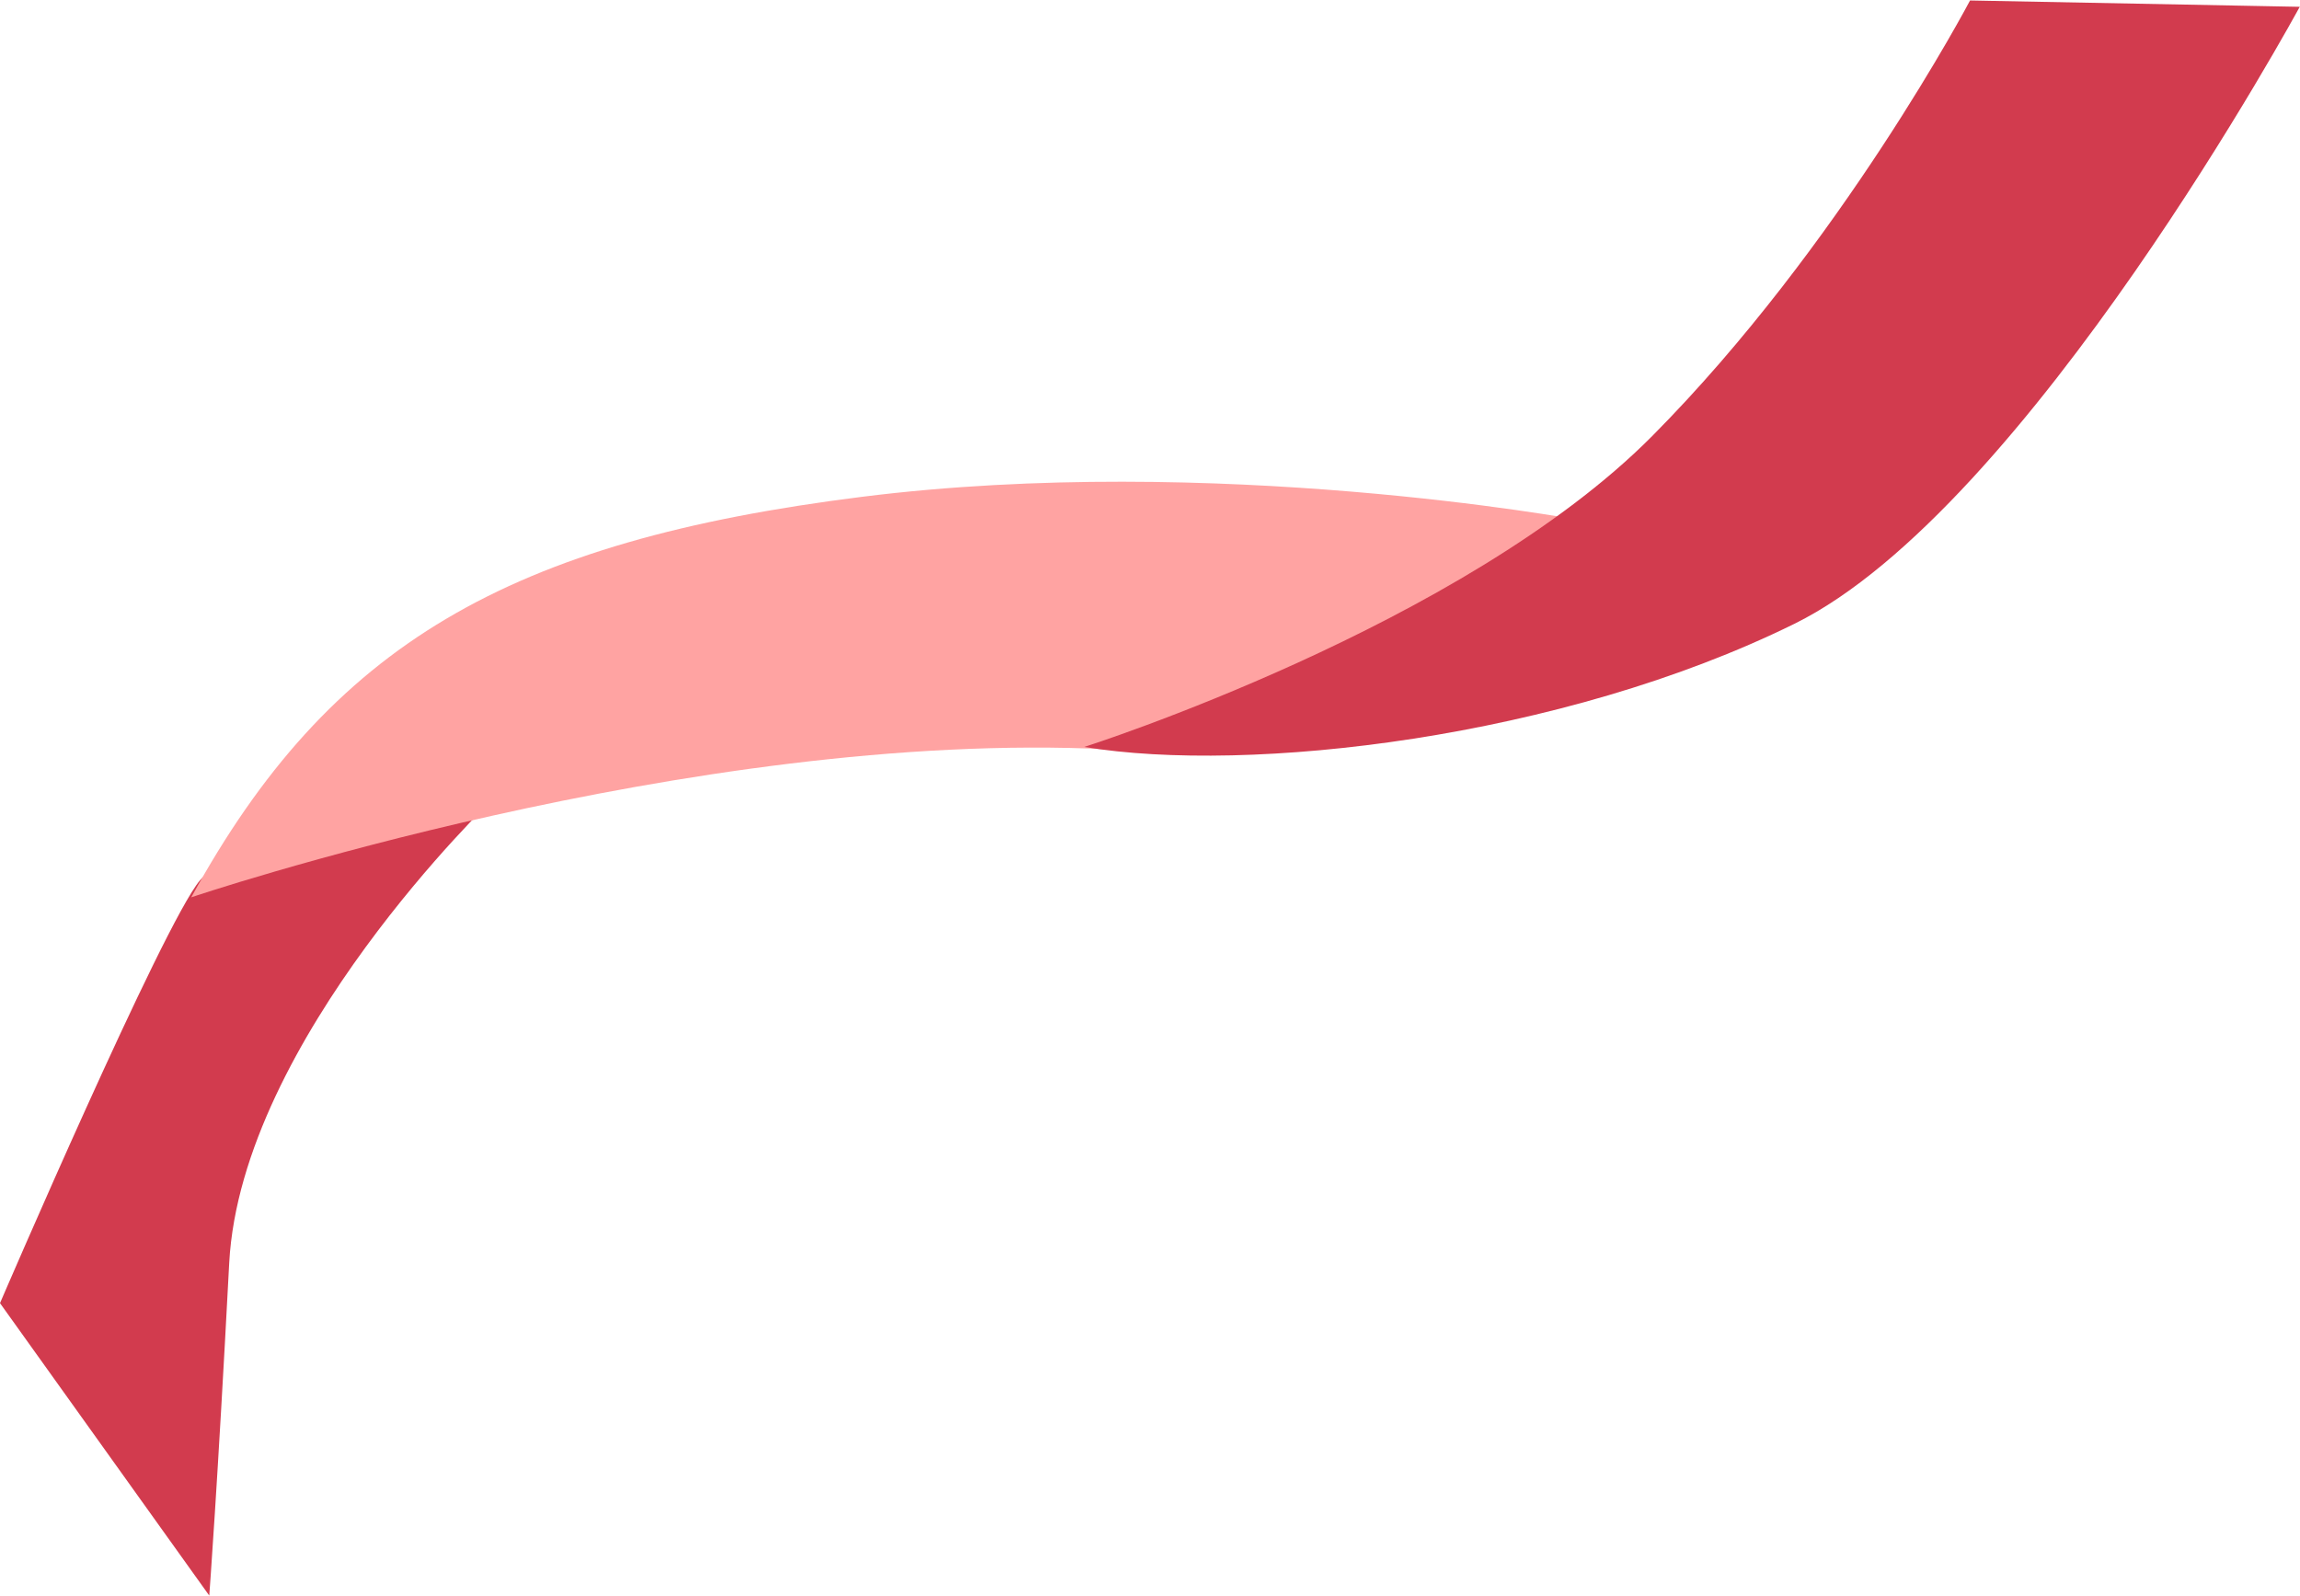
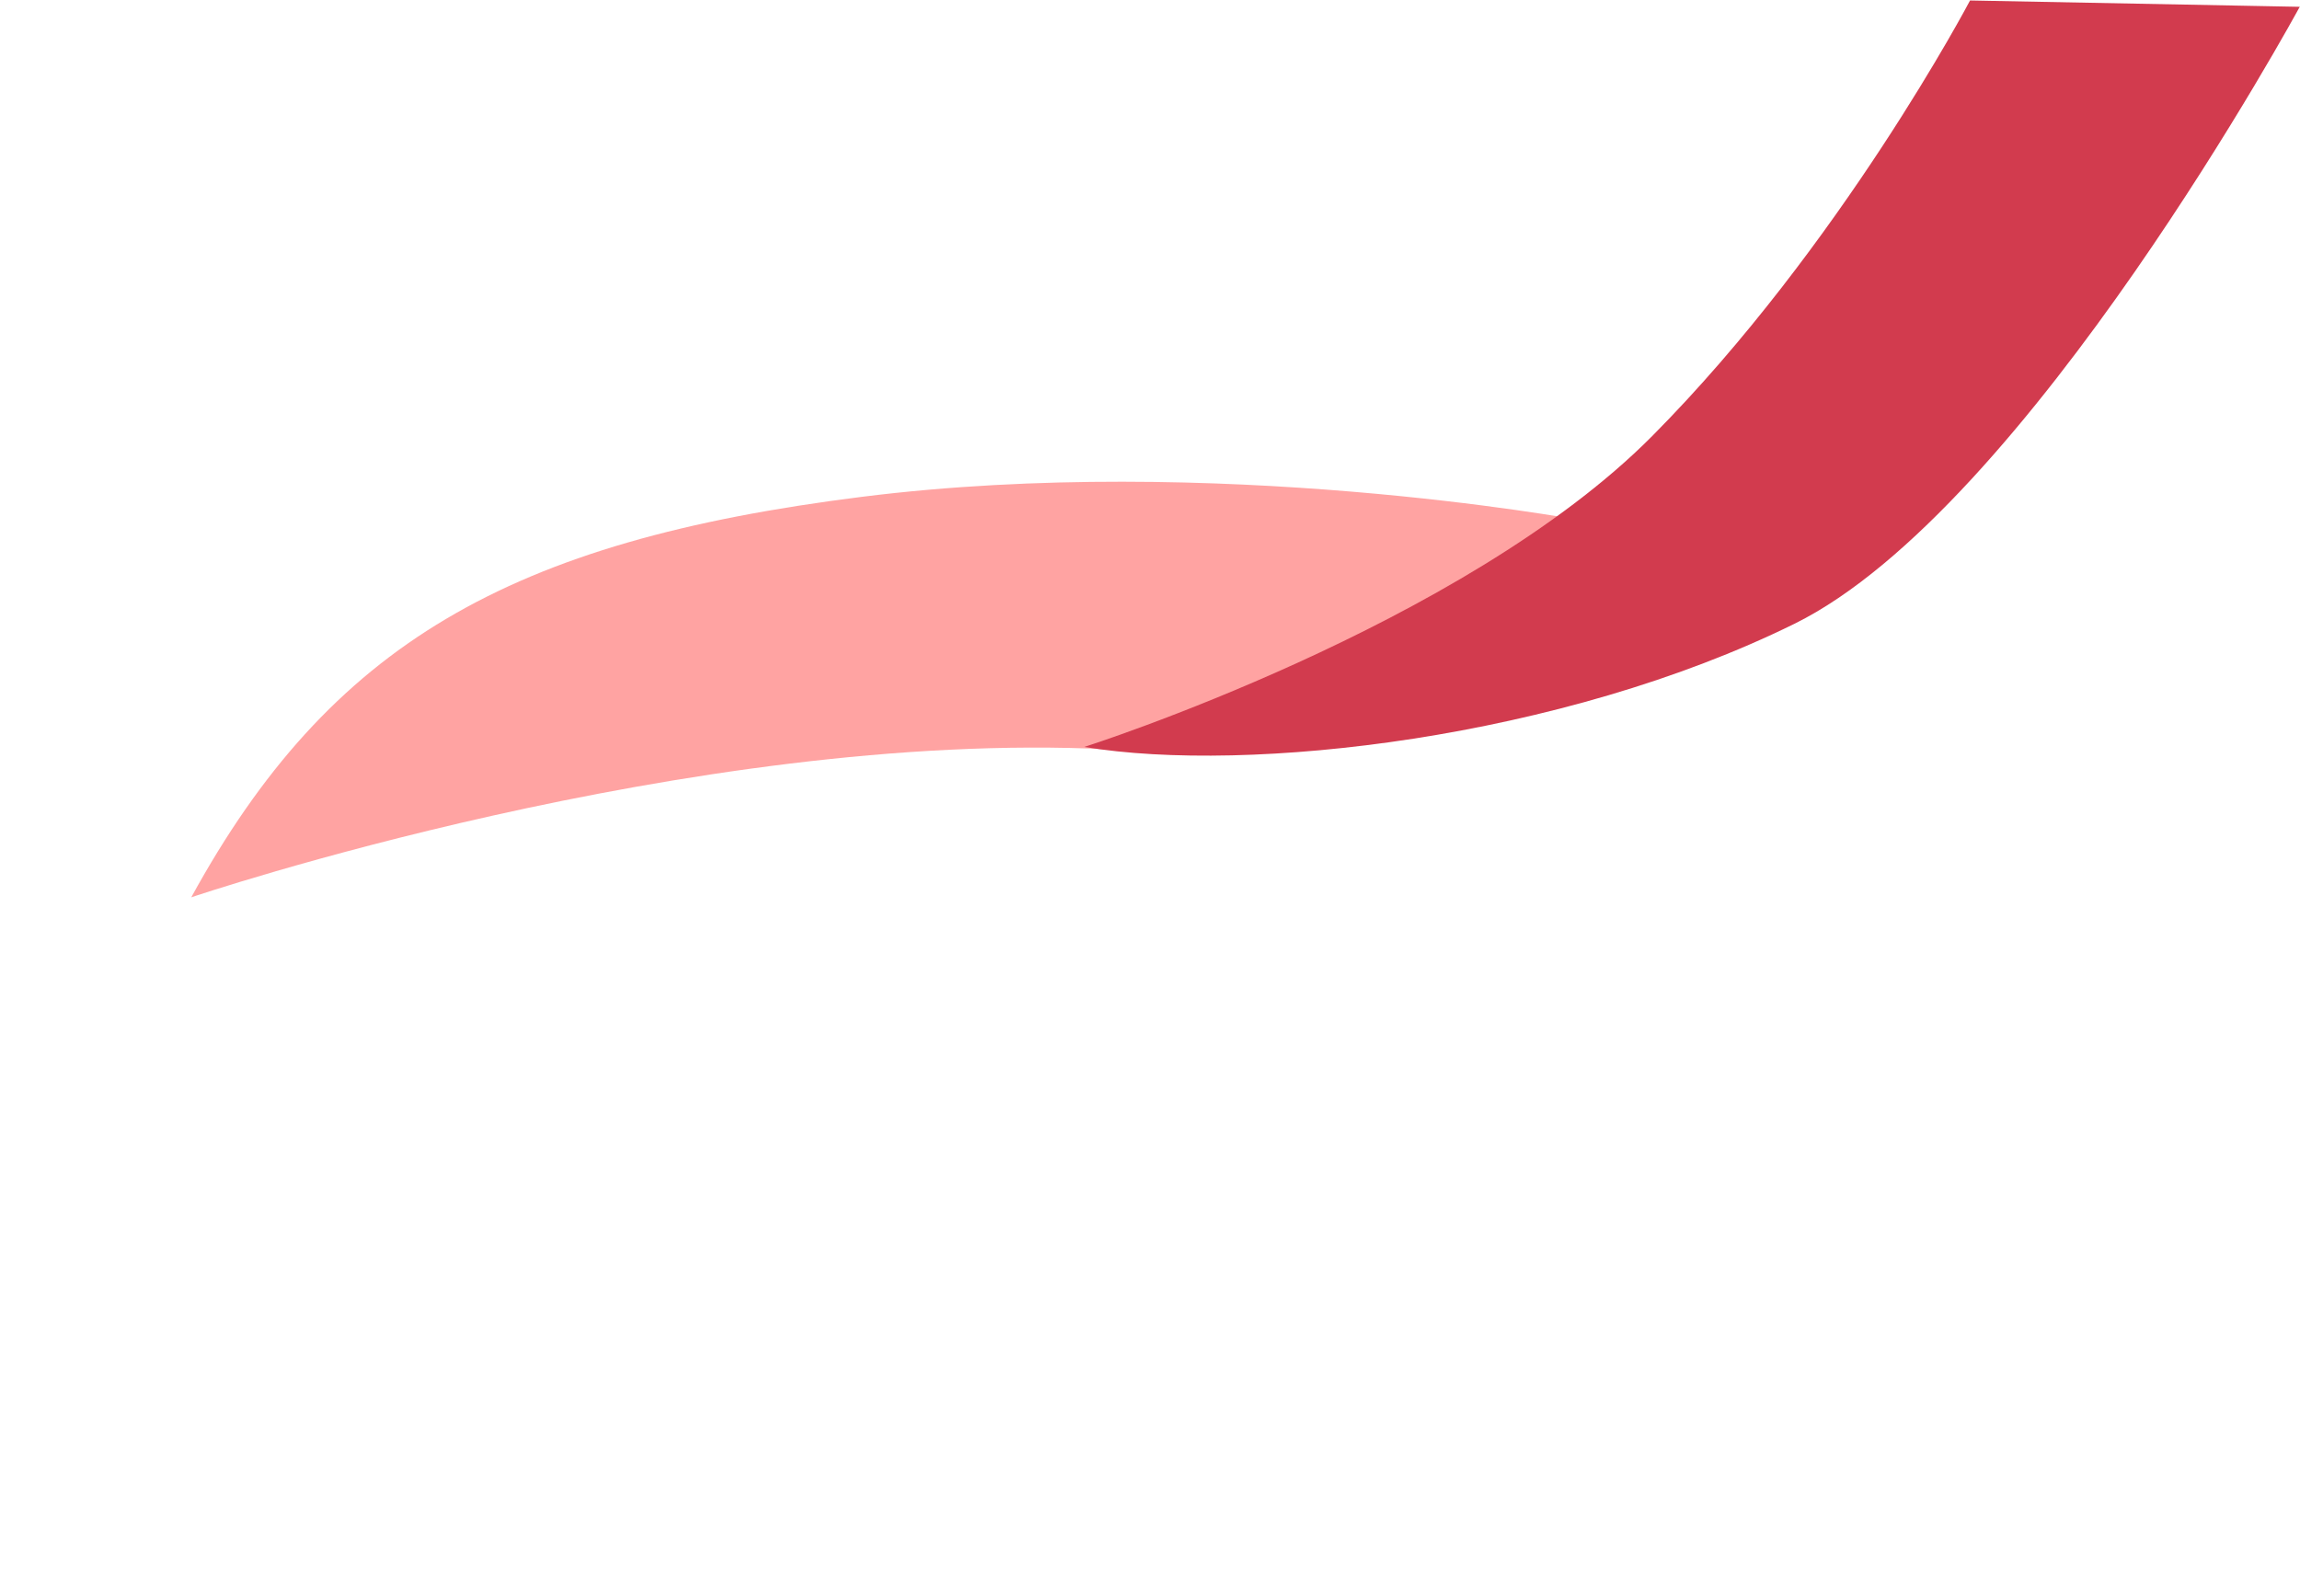
<svg xmlns="http://www.w3.org/2000/svg" id="_レイヤー_2" data-name="レイヤー 2" viewBox="0 0 47.26 32.79">
  <defs>
    <linearGradient id="_名称未設定グラデーション_3" data-name="名称未設定グラデーション 3" x1="-2401.7" y1="918.59" x2="-2376.86" y2="918.59" gradientTransform="rotate(17.46 1757.91 8305.52)" gradientUnits="userSpaceOnUse">
      <stop offset="0" stop-color="#ffa3a2" />
      <stop offset="1" stop-color="#ffa3a2" />
    </linearGradient>
    <style>.cls-1{fill:#d23b4e}</style>
  </defs>
  <g id="bg_deco-1">
-     <path class="cls-1" d="M10.13 16.42s-5.17 4.94-5.42 9.53c-.24 4.59-.41 6.84-.41 6.84L0 26.78s3.35-7.79 4.11-8.69c.77-.9 6.01-1.67 6.01-1.67z" />
    <path d="M32.41 10.68s-7.45-1.38-14.7-.47c-7.25.91-10.93 3.03-13.78 8.23 0 0 10.26-3.47 18.87-3.04 1.3.06 8.02-2.63 8.02-2.63l1.59-2.08z" fill="url(#_名称未設定グラデーション_3)" />
    <path class="cls-1" d="M47.26.13s-5.6 10.33-10.39 12.69c-4.79 2.36-11.21 3.09-14.59 2.53 0 0 7.79-2.48 11.67-6.39C37.83 5.05 40.48.01 40.48.01l6.78.13z" />
  </g>
</svg>